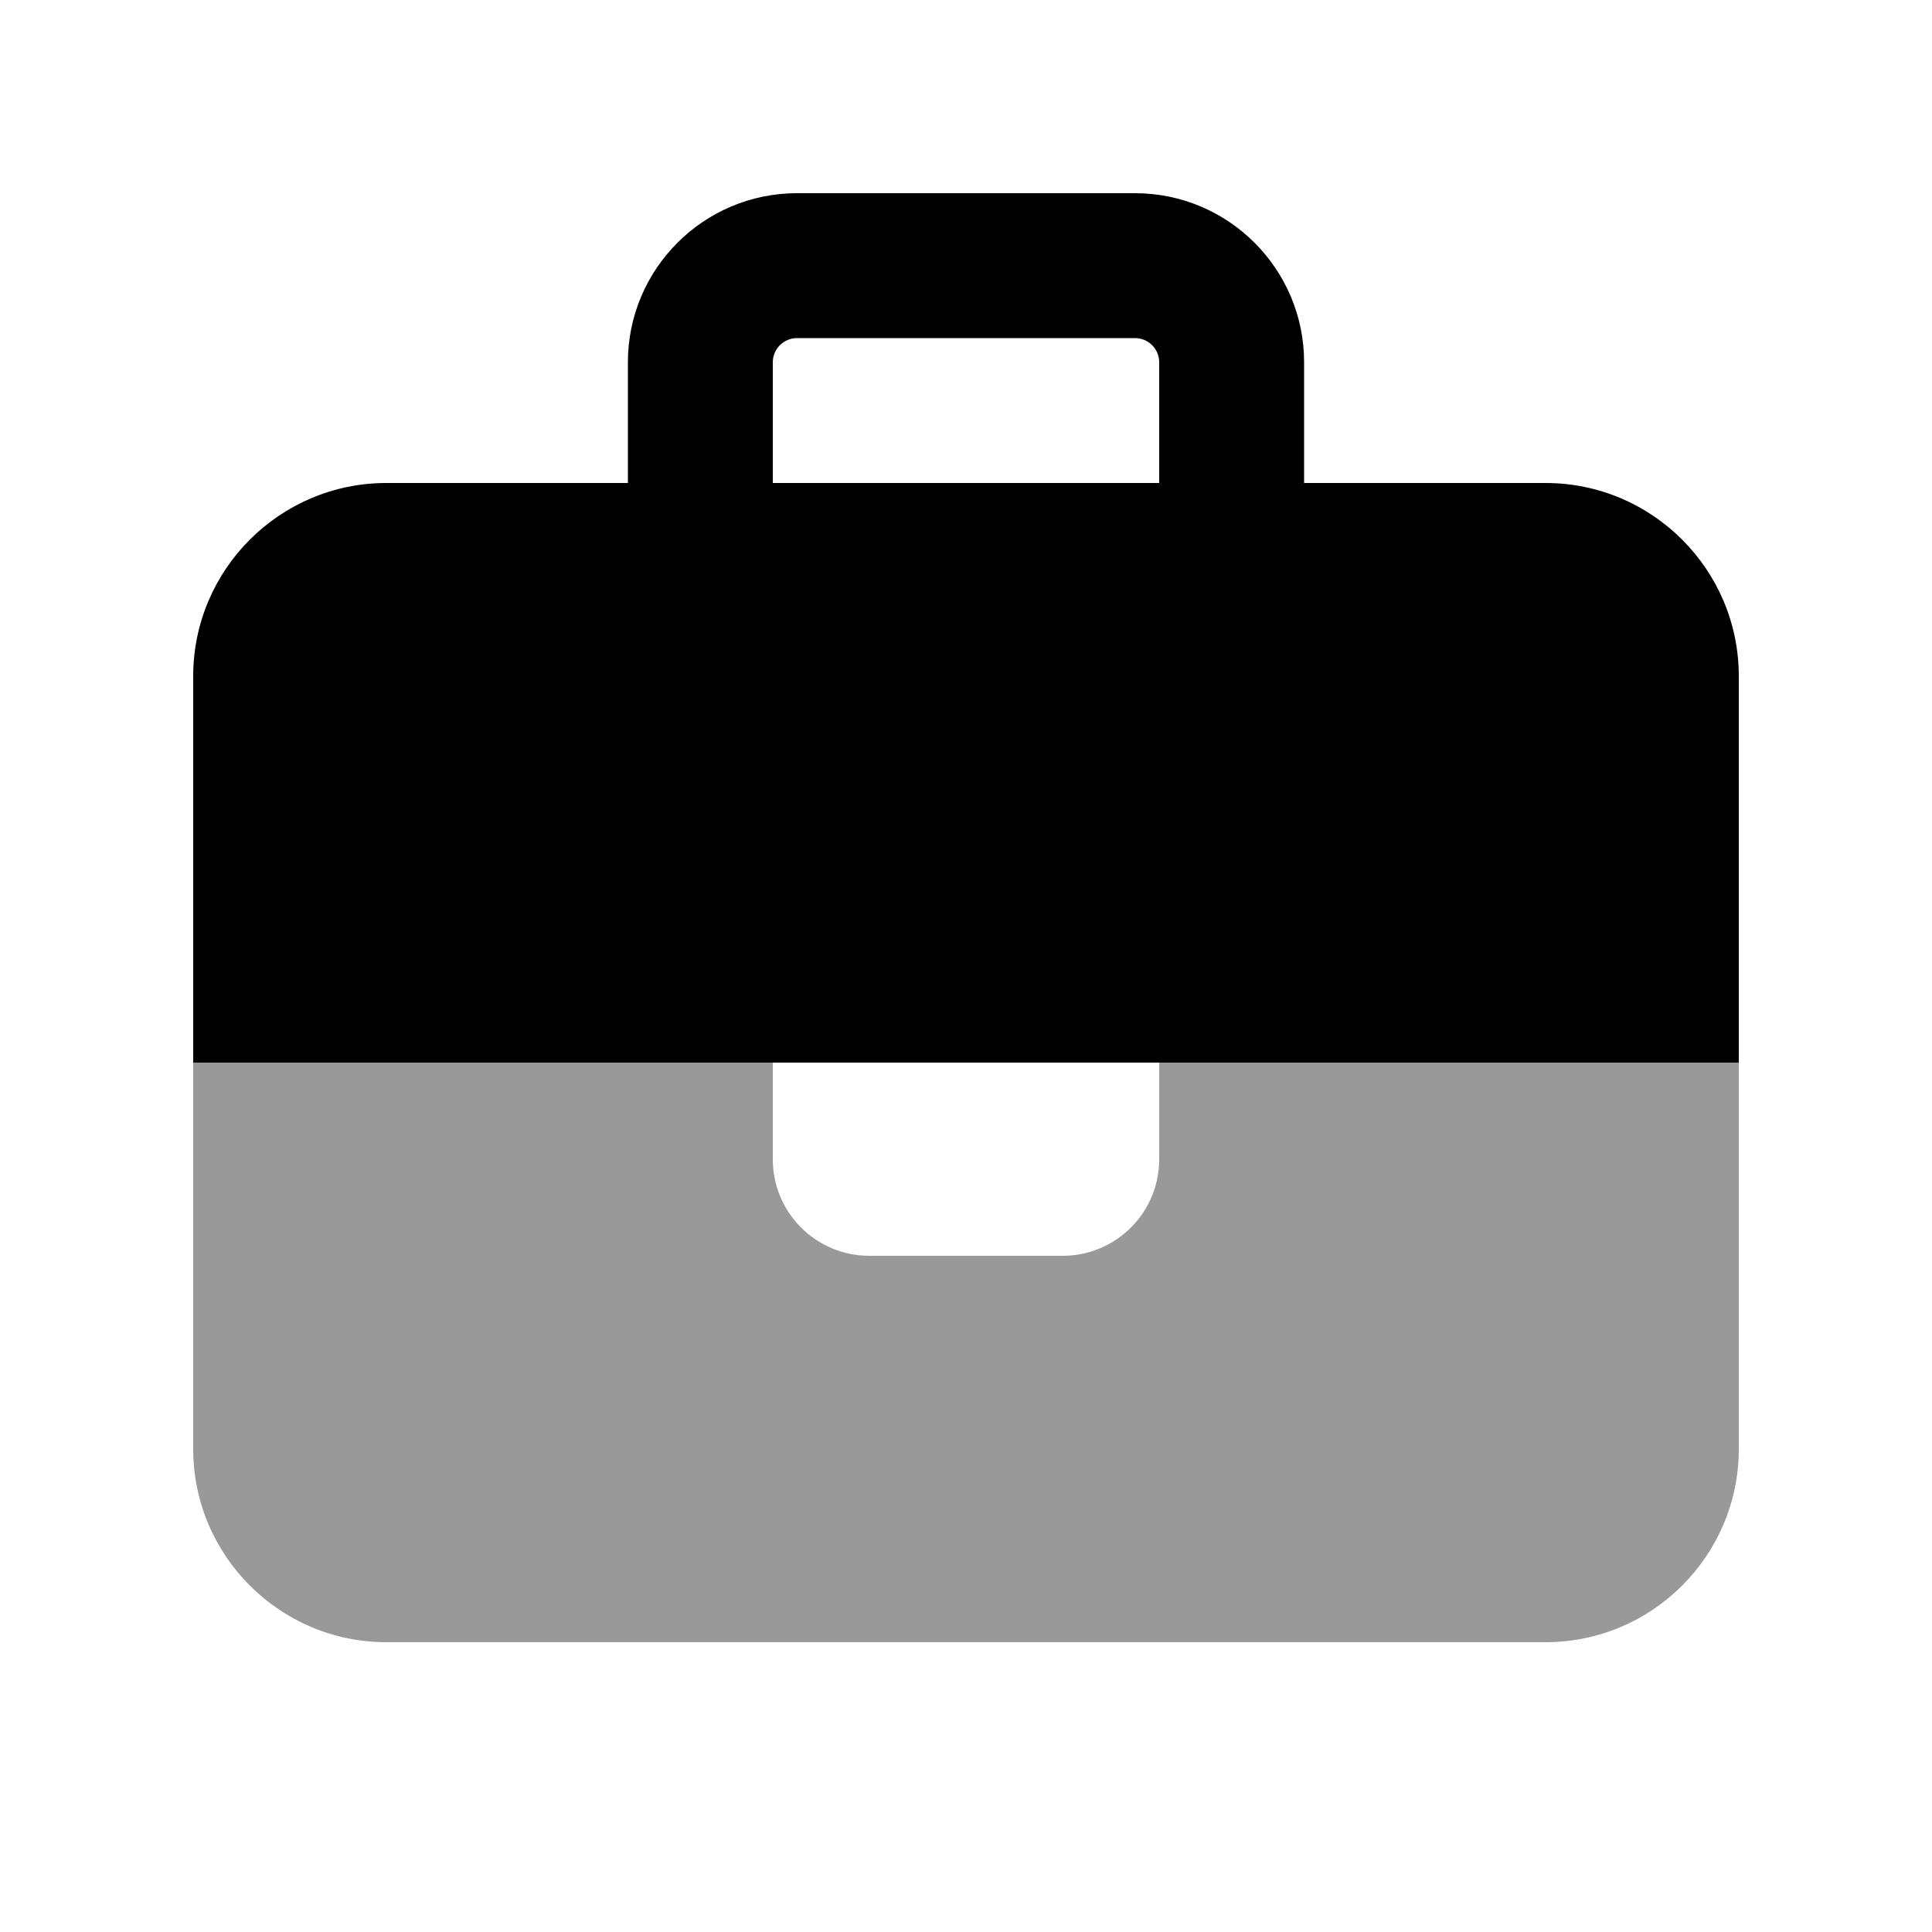
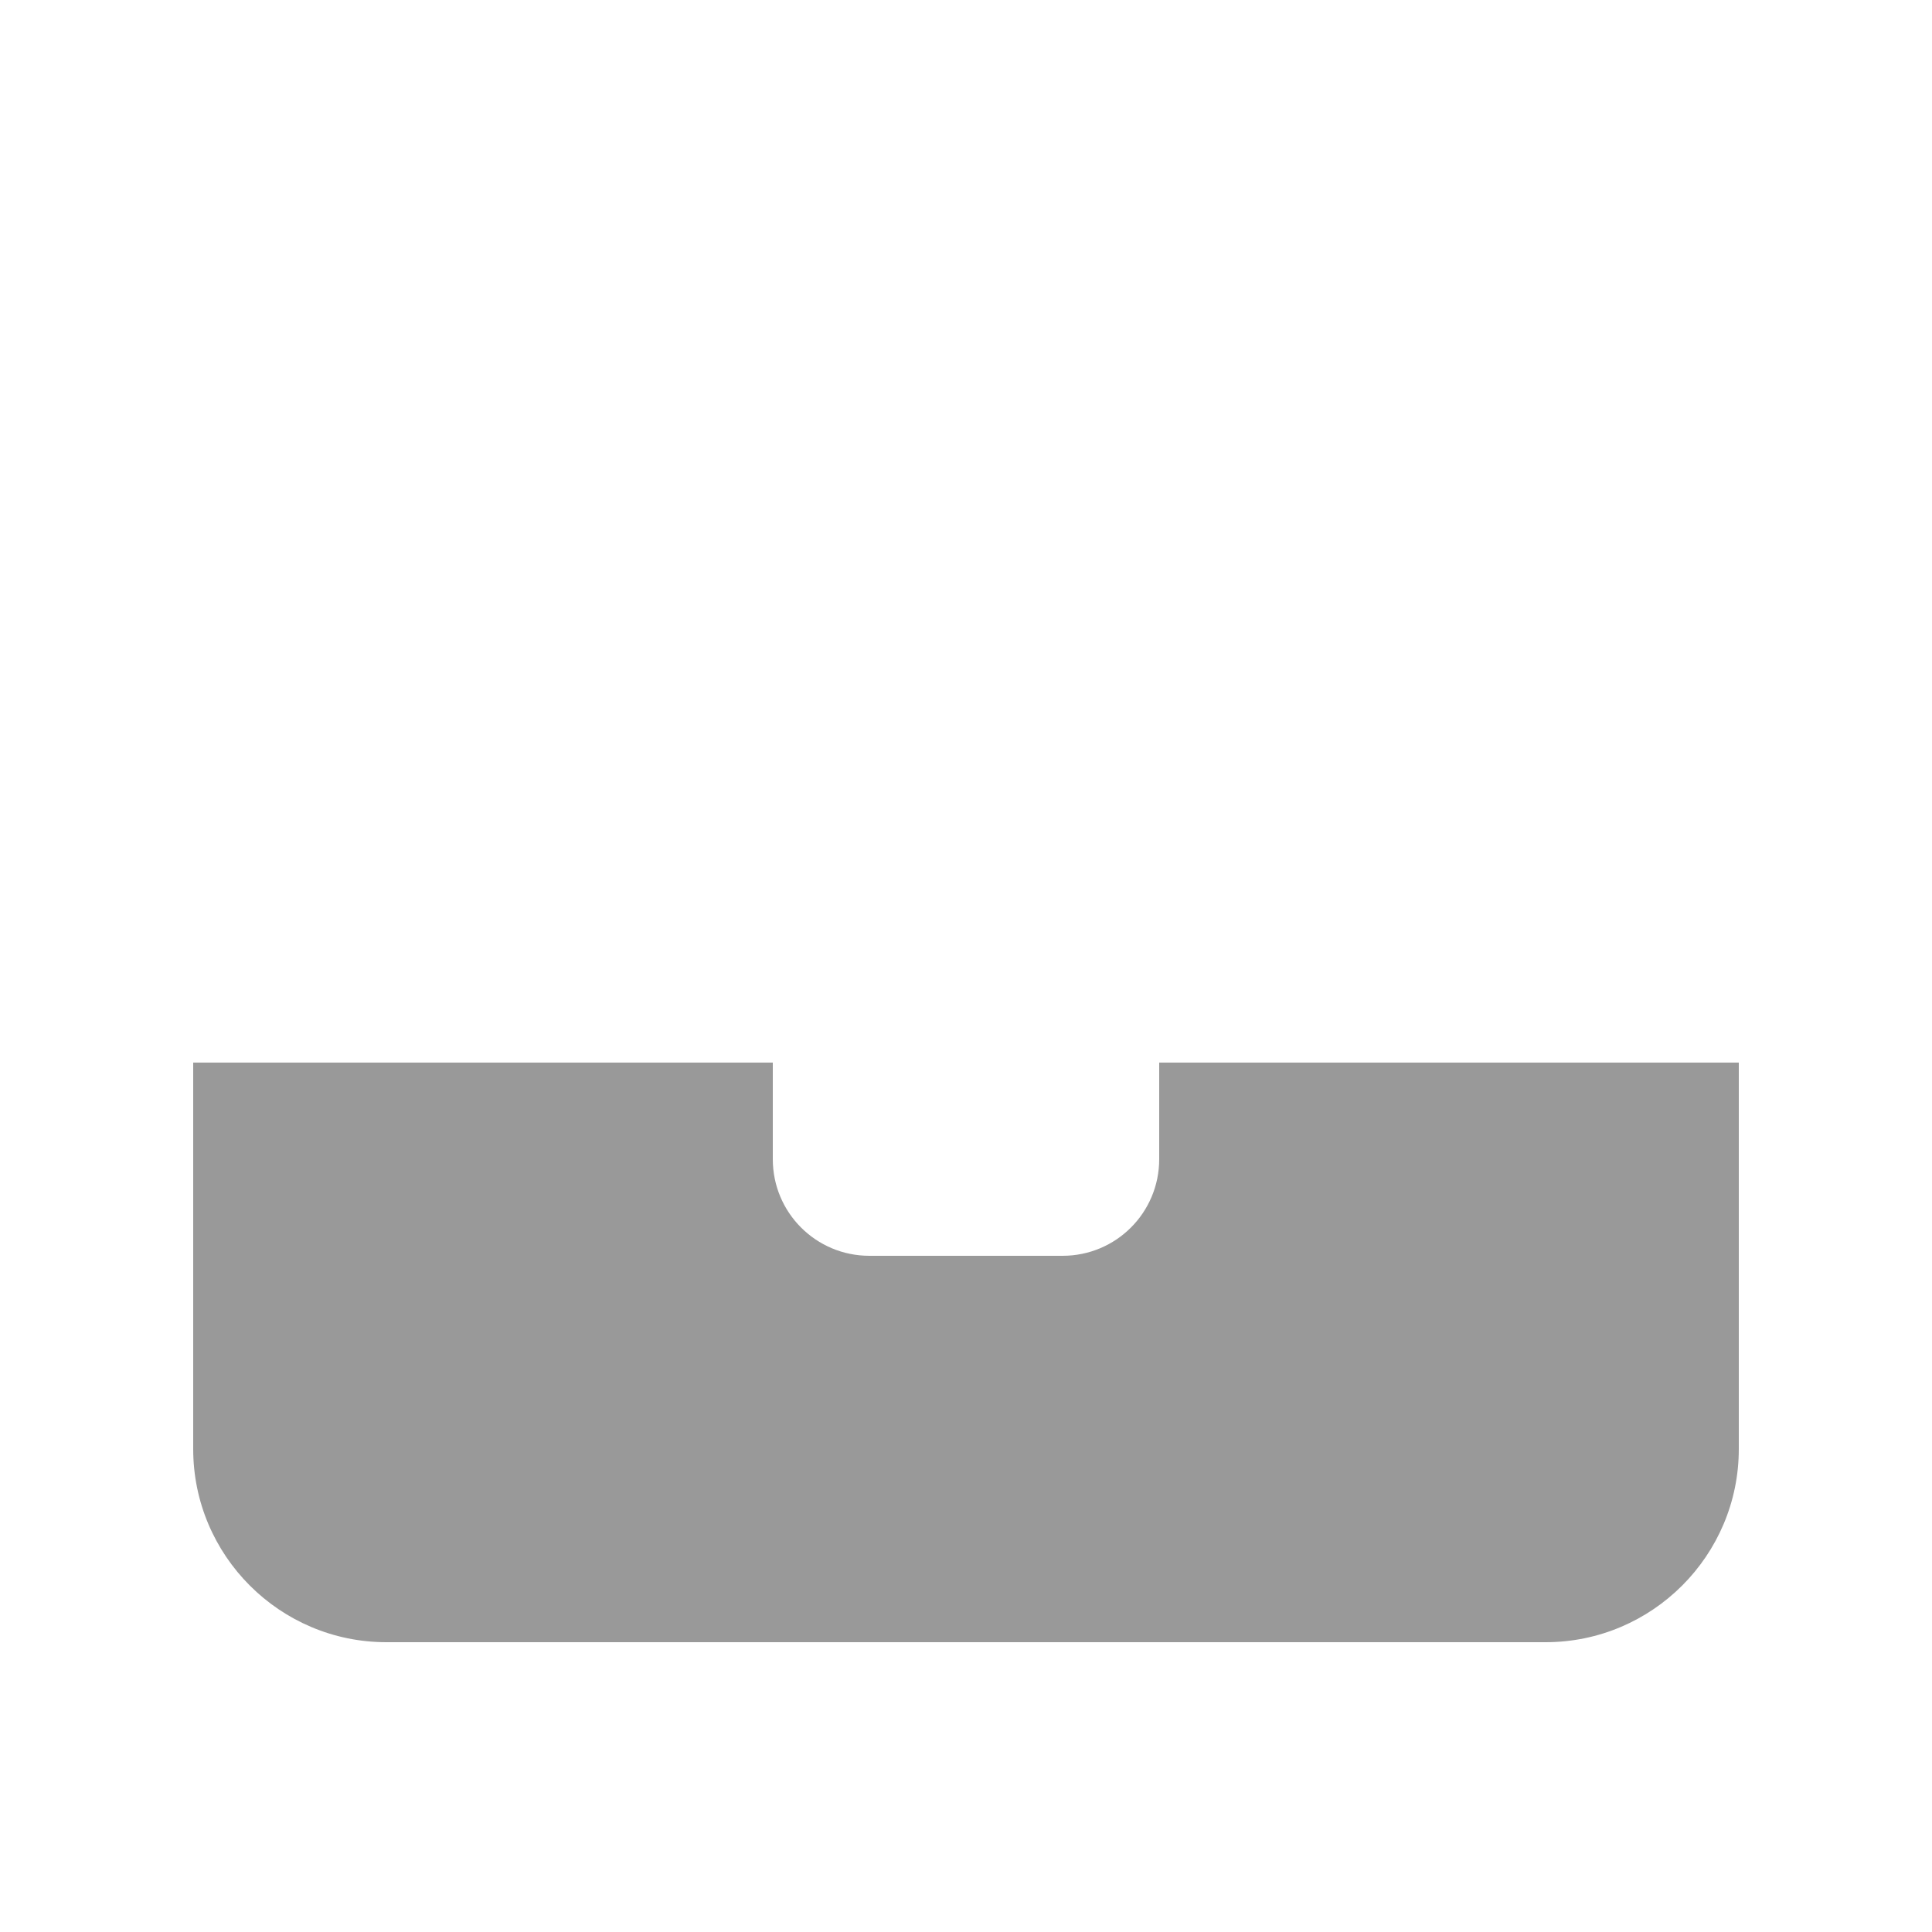
<svg xmlns="http://www.w3.org/2000/svg" viewBox="0 0 640 640">
  <path opacity=".4" fill="currentColor" d="M64 352L64 480C64 515.3 92.7 544 128 544L512 544C547.3 544 576 515.3 576 480L576 352L384 352L384 384C384 401.7 369.7 416 352 416L288 416C270.3 416 256 401.7 256 384L256 352L64 352z" />
-   <path fill="currentColor" d="M256 120C256 115.6 259.6 112 264 112L376 112C380.4 112 384 115.6 384 120L384 160L256 160L256 120zM208 160L128 160C92.7 160 64 188.7 64 224L64 352L576 352L576 224C576 188.7 547.3 160 512 160L432 160L432 120C432 89.1 406.9 64 376 64L264 64C233.1 64 208 89.1 208 120L208 160z" />
</svg>